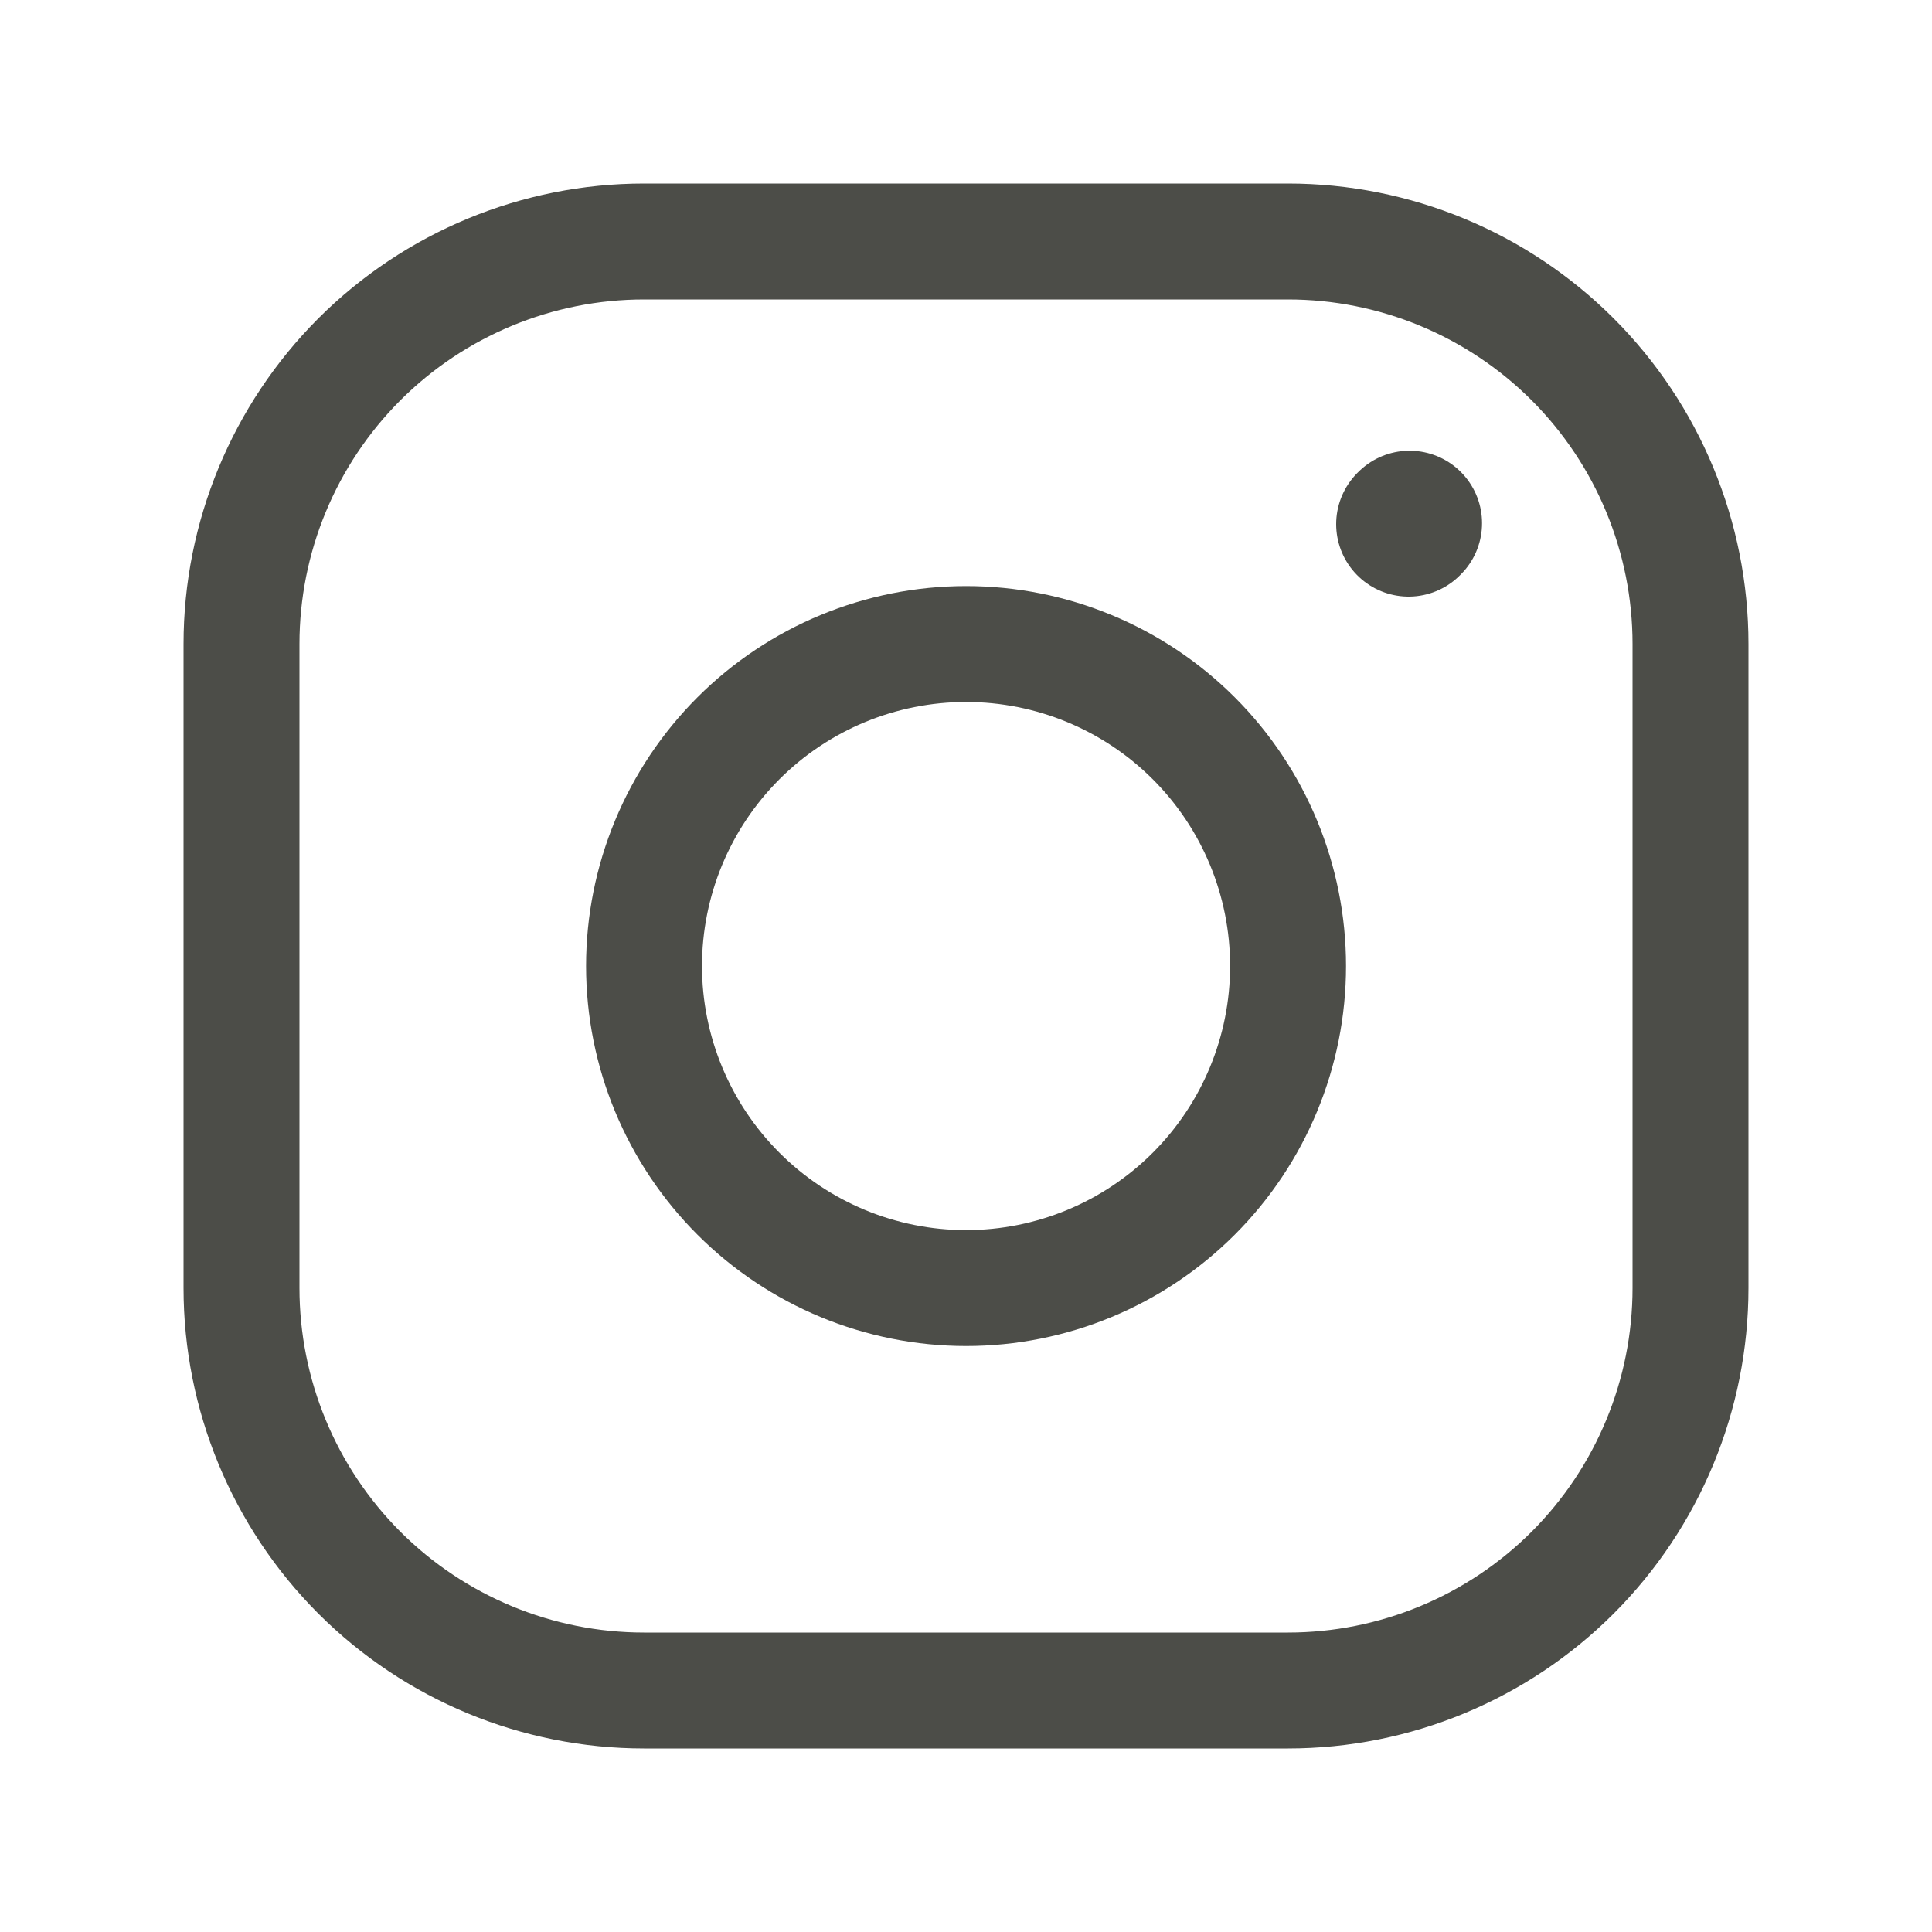
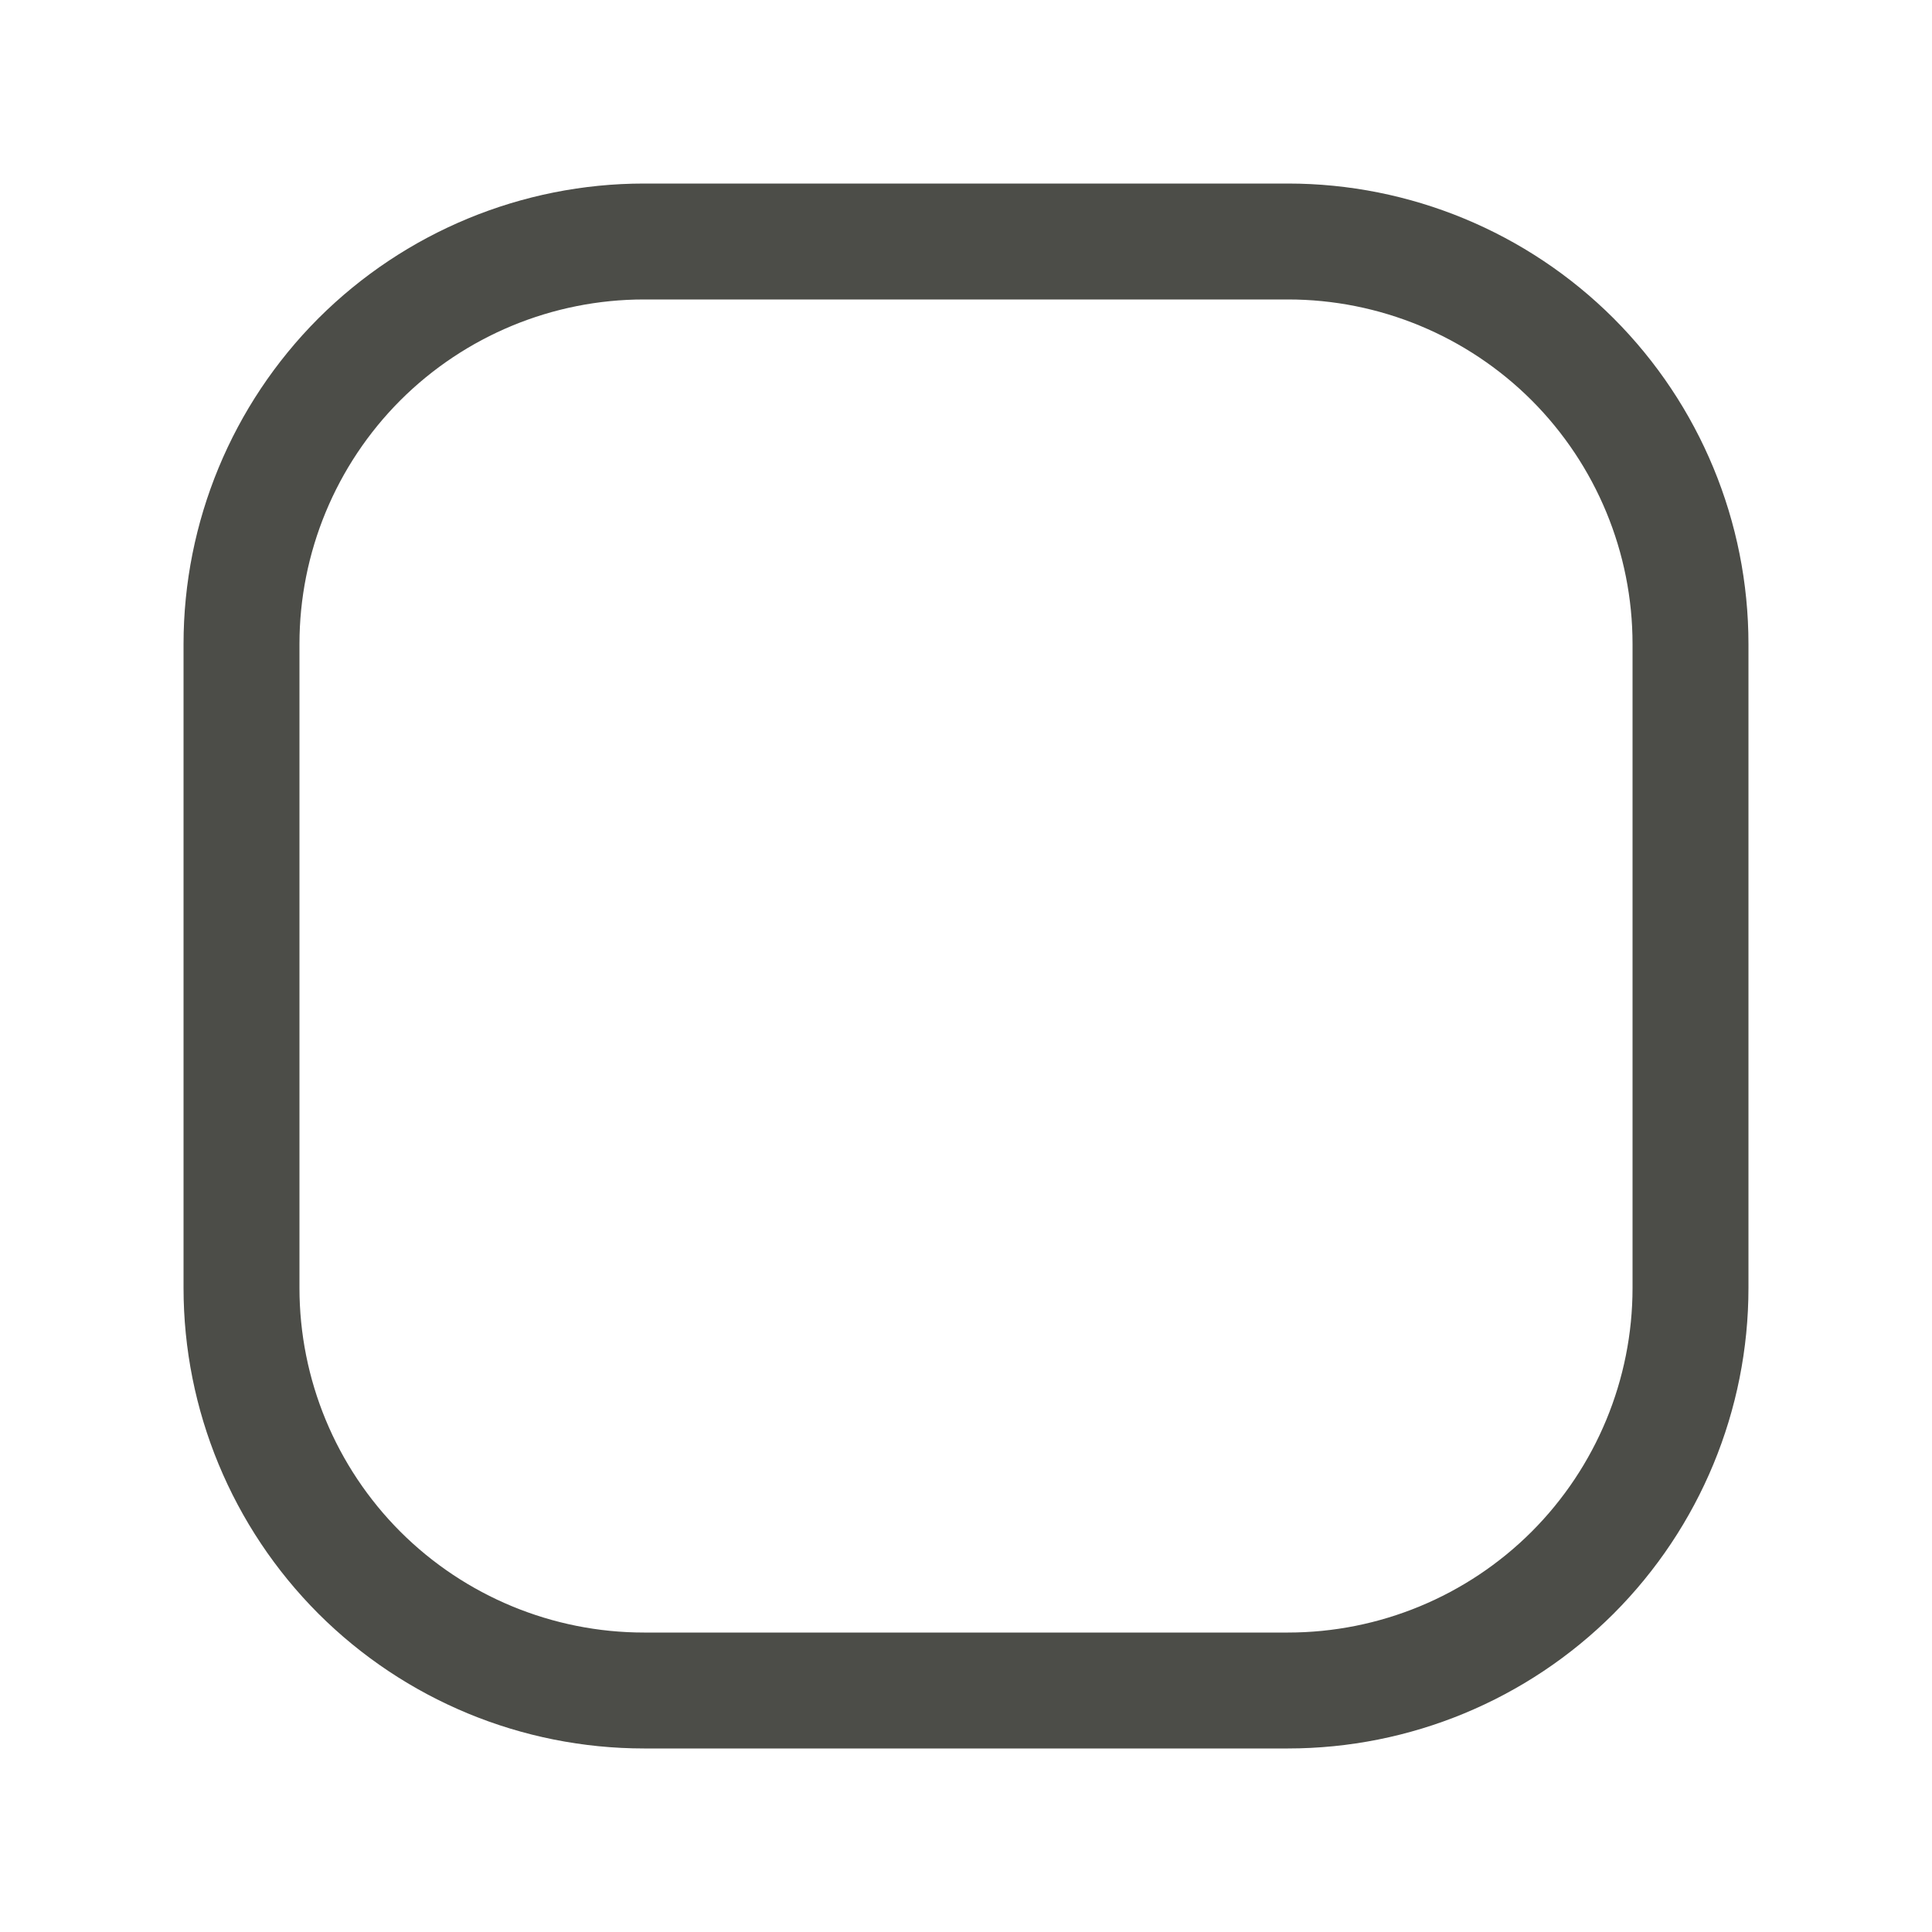
<svg xmlns="http://www.w3.org/2000/svg" width="20" height="20" viewBox="0 0 20 20" fill="none">
-   <path d="M10.001 13.334C10.885 13.334 11.733 12.982 12.358 12.357C12.983 11.732 13.334 10.884 13.334 10C13.334 9.116 12.983 8.268 12.358 7.643C11.733 7.018 10.885 6.667 10.001 6.667C9.117 6.667 8.269 7.018 7.644 7.643C7.019 8.268 6.667 9.116 6.667 10C6.667 10.884 7.019 11.732 7.644 12.357C8.269 12.982 9.117 13.334 10.001 13.334Z" stroke="#4C4D48" stroke-width="1.2" stroke-linecap="round" stroke-linejoin="round" />
  <path d="M2.5 13.333V6.667C2.5 5.562 2.939 4.502 3.72 3.72C4.502 2.939 5.562 2.5 6.667 2.5H13.333C14.438 2.5 15.498 2.939 16.28 3.72C17.061 4.502 17.5 5.562 17.5 6.667V13.333C17.5 14.438 17.061 15.498 16.28 16.28C15.498 17.061 14.438 17.5 13.333 17.5H6.667C5.562 17.5 4.502 17.061 3.72 16.28C2.939 15.498 2.5 14.438 2.5 13.333Z" stroke="#4C4D48" stroke-width="1.2" />
-   <path d="M14.582 5.426L14.592 5.416" stroke="#4C4D48" stroke-width="1.5" stroke-linecap="round" stroke-linejoin="round" />
</svg>